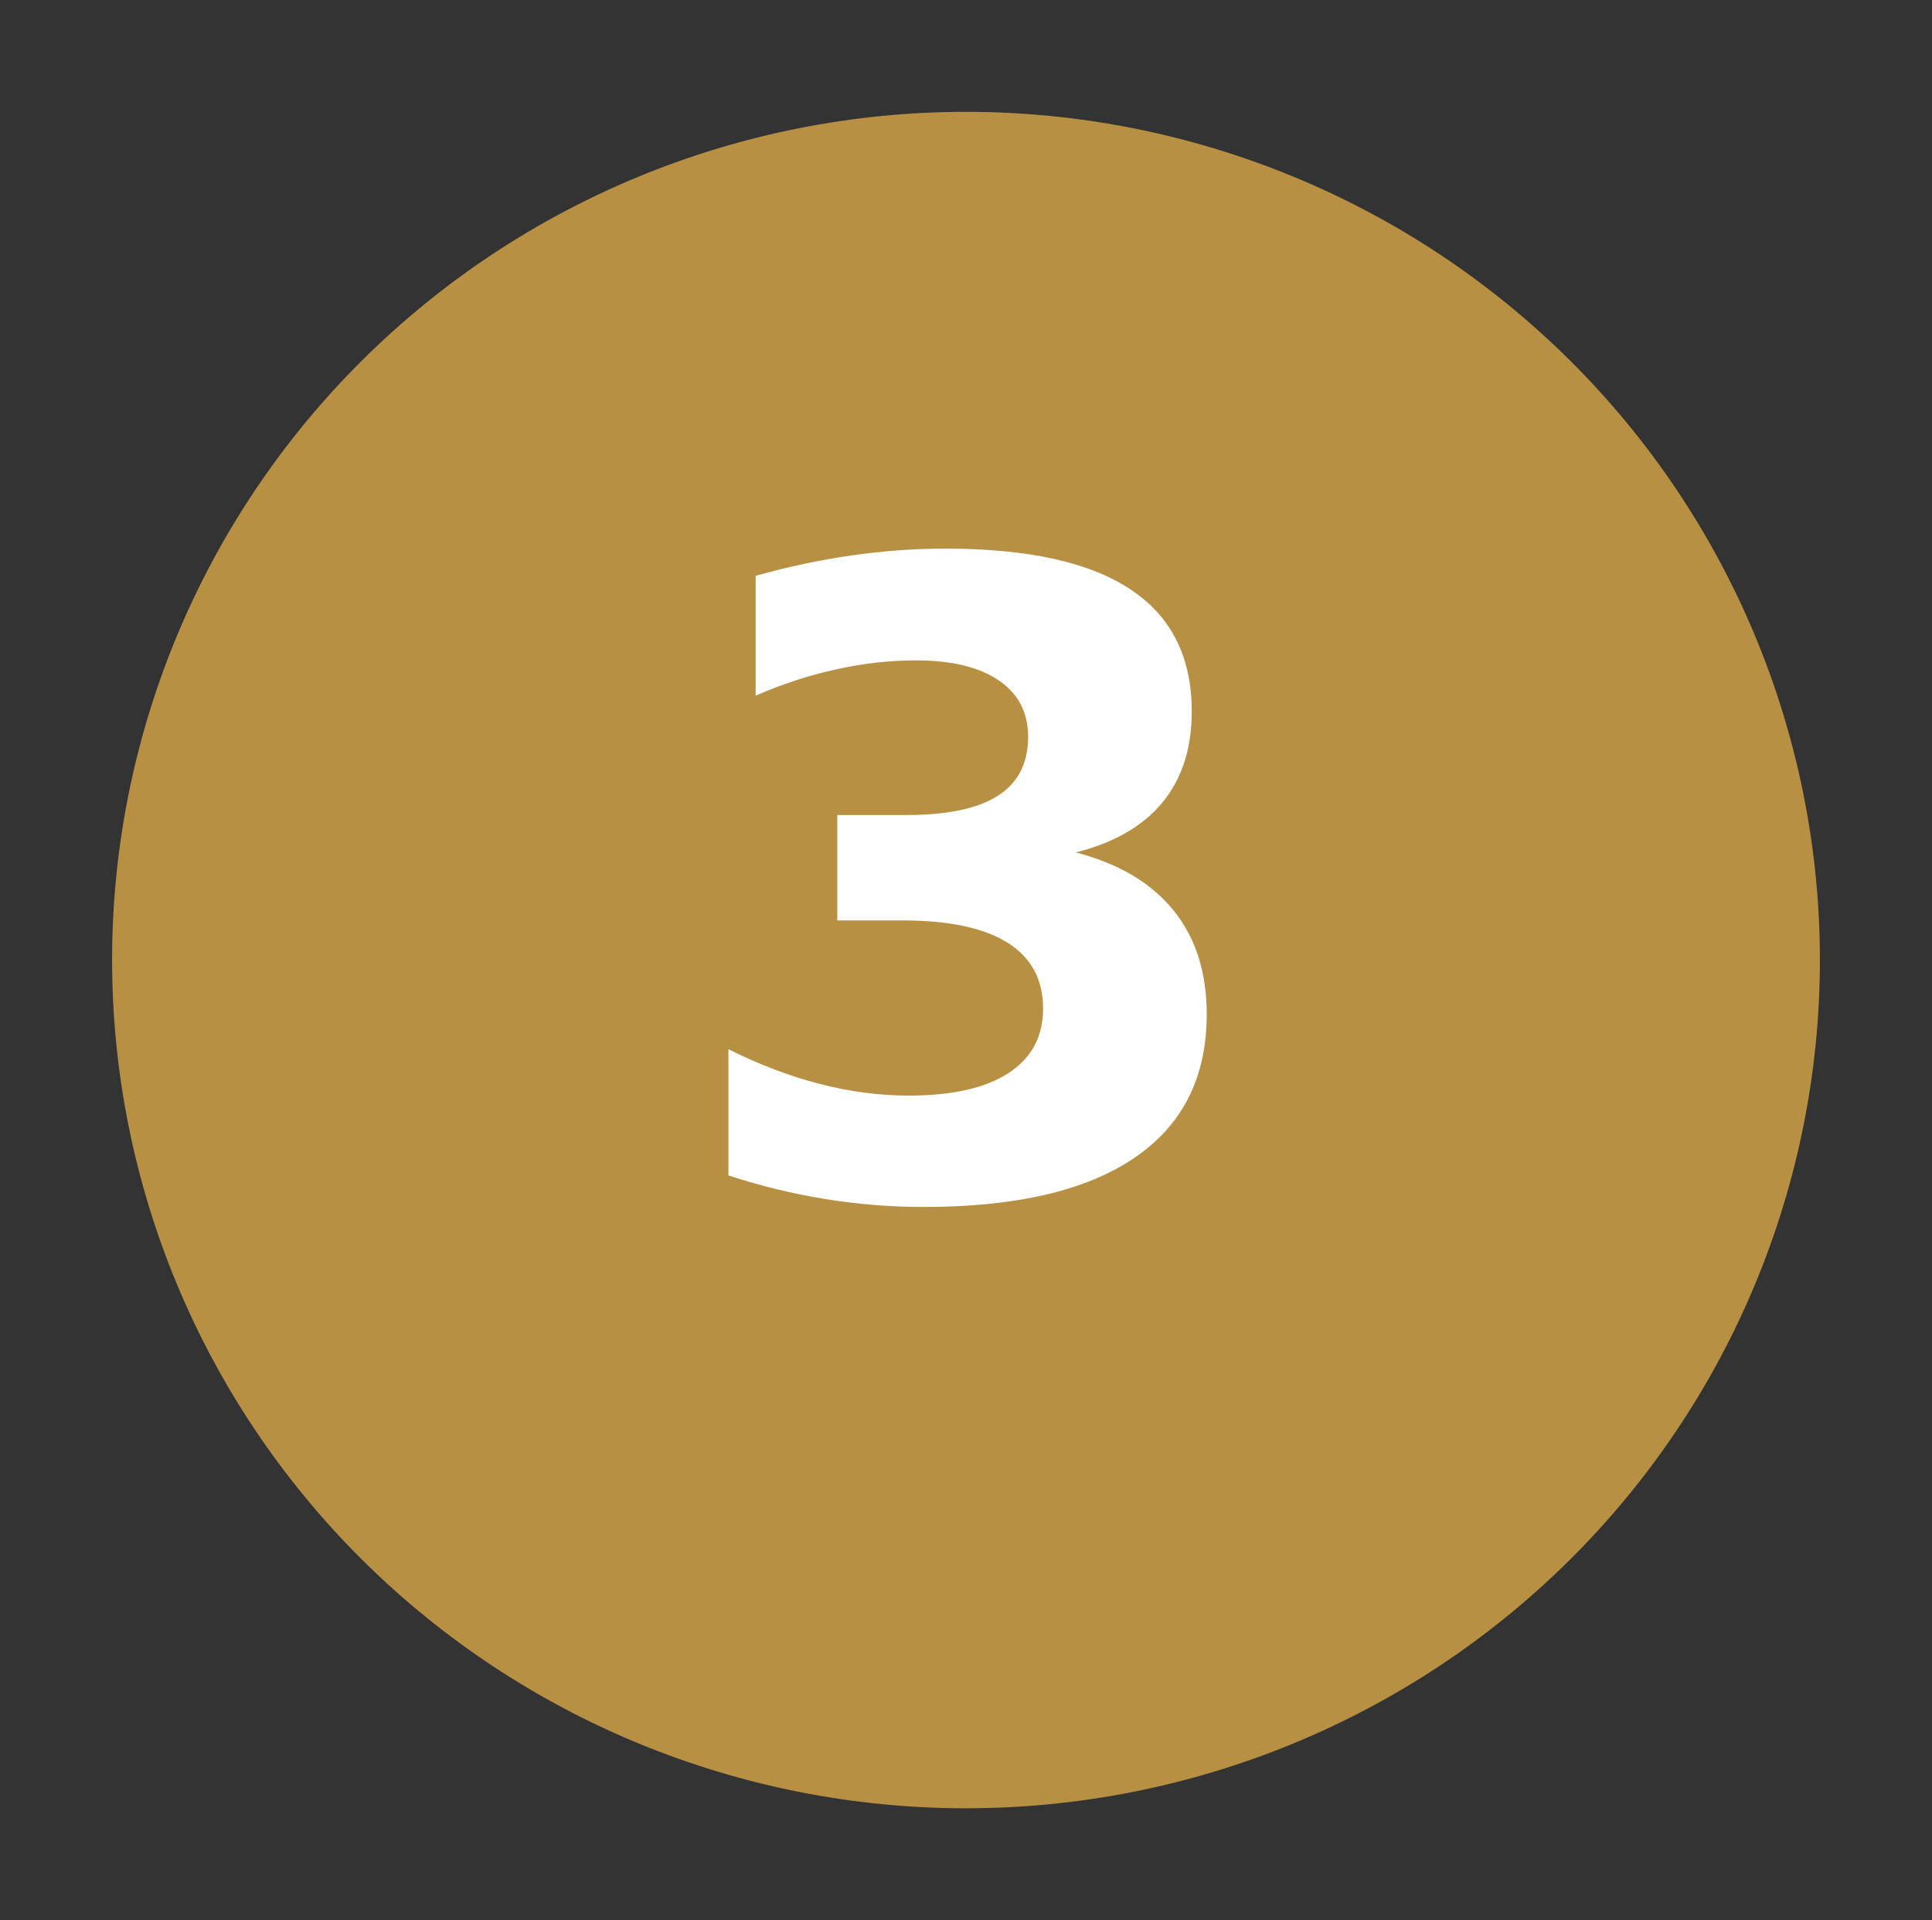
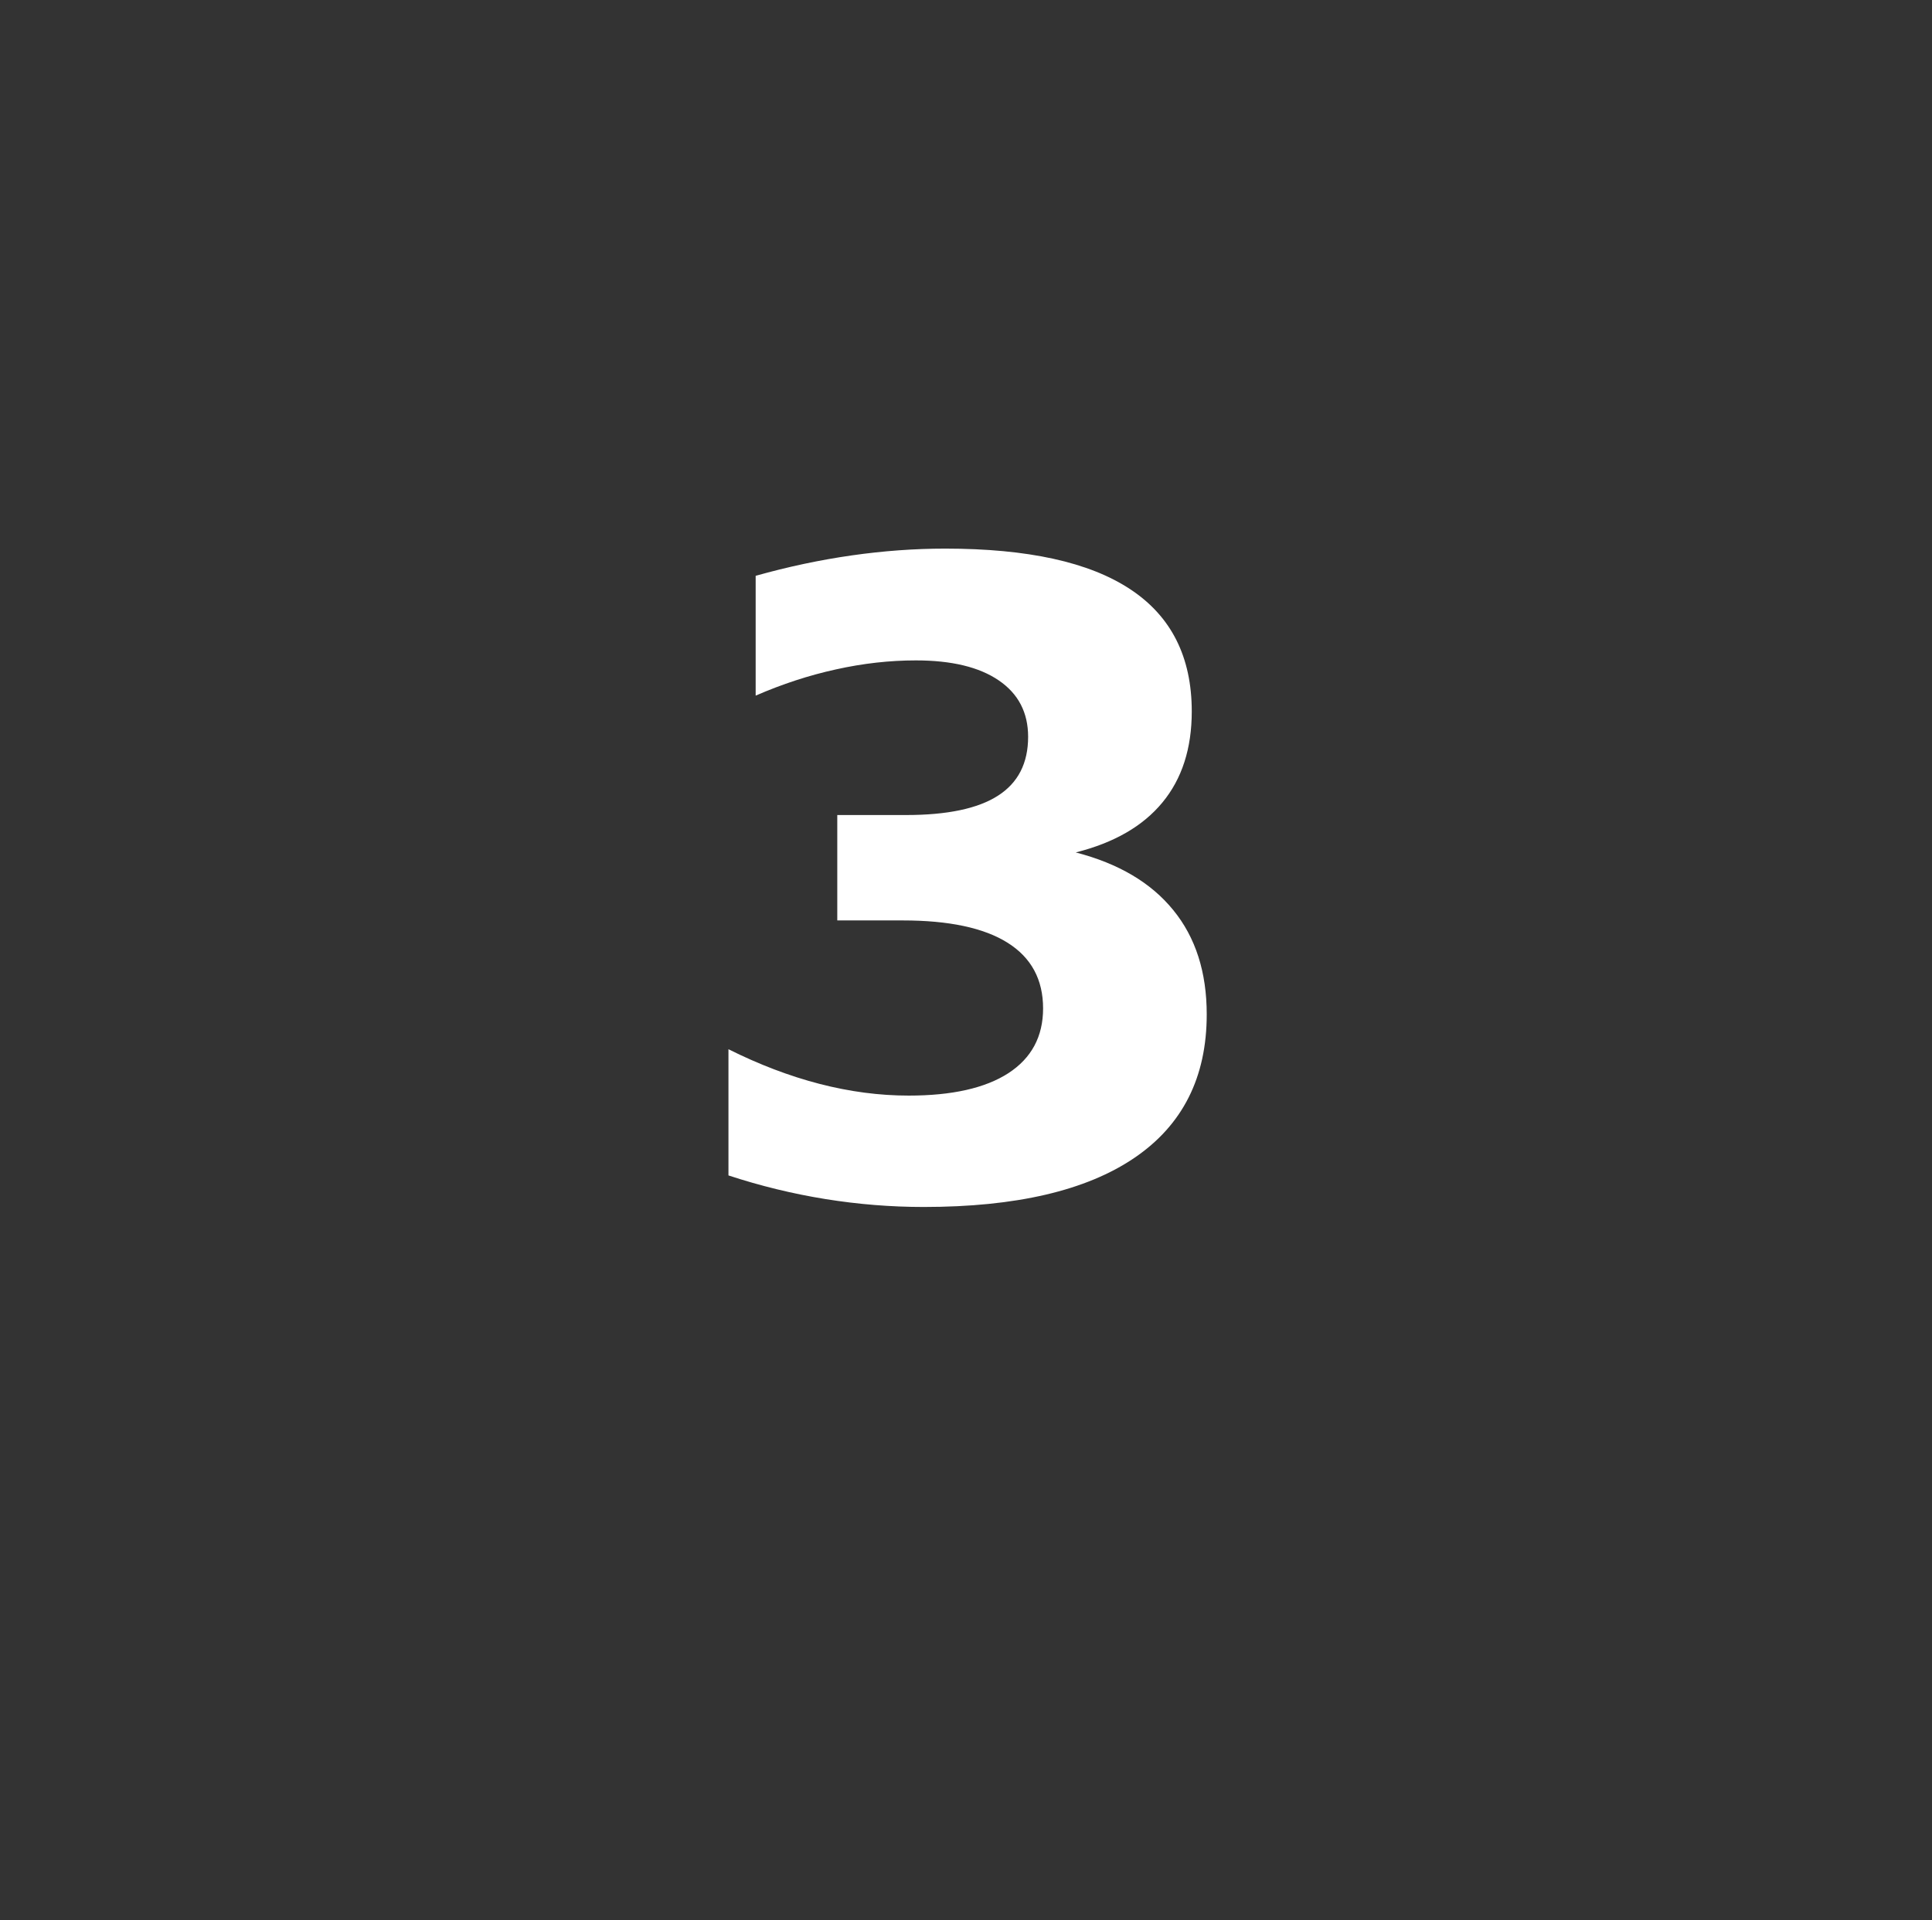
<svg xmlns="http://www.w3.org/2000/svg" xmlns:xlink="http://www.w3.org/1999/xlink" width="181.8pt" height="180.72pt" viewBox="0 0 181.8 180.72" version="1.1">
  <rect x="0" y="0" width="181.8" height="180.72" fill="#333333" stroke="none" />
  <defs>
    <style type="text/css">*{stroke-linejoin: round; stroke-linecap: butt}</style>
  </defs>
  <g id="figure_1">
    <g id="patch_1">
      <path d="M 0 180.72 L 181.8 180.72 L 181.8 0 L 0 0 L 0 180.72 z " style="fill: none" />
    </g>
    <g id="axes_1">
      <g id="patch_2">
-         <path d="M 90.9 170.194 C 112.21 170.194 132.649 161.782 147.717 146.811 C 162.786 131.84 171.252 111.532 171.252 90.36 C 171.252 69.188 162.786 48.88 147.717 33.909 C 132.649 18.938 112.21 10.526 90.9 10.526 C 69.59 10.526 49.151 18.938 34.083 33.909 C 19.014 48.88 10.548 69.188 10.548 90.36 C 10.548 111.532 19.014 131.84 34.083 146.811 C 49.151 161.782 69.59 170.194 90.9 170.194 z " clip-path="url(#pfcf3669461)" style="fill: #b89043" />
-       </g>
+         </g>
      <g id="matplotlib.axis_1" />
      <g id="matplotlib.axis_2" />
      <g id="text_1">
        <g style="fill: #ffffff" transform="translate(63.069 112.435) scale(0.8 -0.8)">
          <defs>
            <path id="DejaVuSans-Bold-33" d="M 2981 2516 Q 3453 2394 3698 2092 Q 3944 1791 3944 1325 Q 3944 631 3412 270 Q 2881 -91 1863 -91 Q 1503 -91 1142 -33 Q 781 25 428 141 L 428 1069 Q 766 900 1098 814 Q 1431 728 1753 728 Q 2231 728 2486 893 Q 2741 1059 2741 1369 Q 2741 1688 2480 1852 Q 2219 2016 1709 2016 L 1228 2016 L 1228 2791 L 1734 2791 Q 2188 2791 2409 2933 Q 2631 3075 2631 3366 Q 2631 3634 2415 3781 Q 2200 3928 1806 3928 Q 1516 3928 1219 3862 Q 922 3797 628 3669 L 628 4550 Q 984 4650 1334 4700 Q 1684 4750 2022 4750 Q 2931 4750 3382 4451 Q 3834 4153 3834 3553 Q 3834 3144 3618 2883 Q 3403 2622 2981 2516 z " transform="scale(0.016)" />
          </defs>
          <use xlink:href="#DejaVuSans-Bold-33" />
        </g>
      </g>
    </g>
  </g>
  <defs>
    <clipPath id="pfcf3669461">
      <rect x="7.2" y="7.2" width="167.4" height="166.32" />
    </clipPath>
  </defs>
</svg>